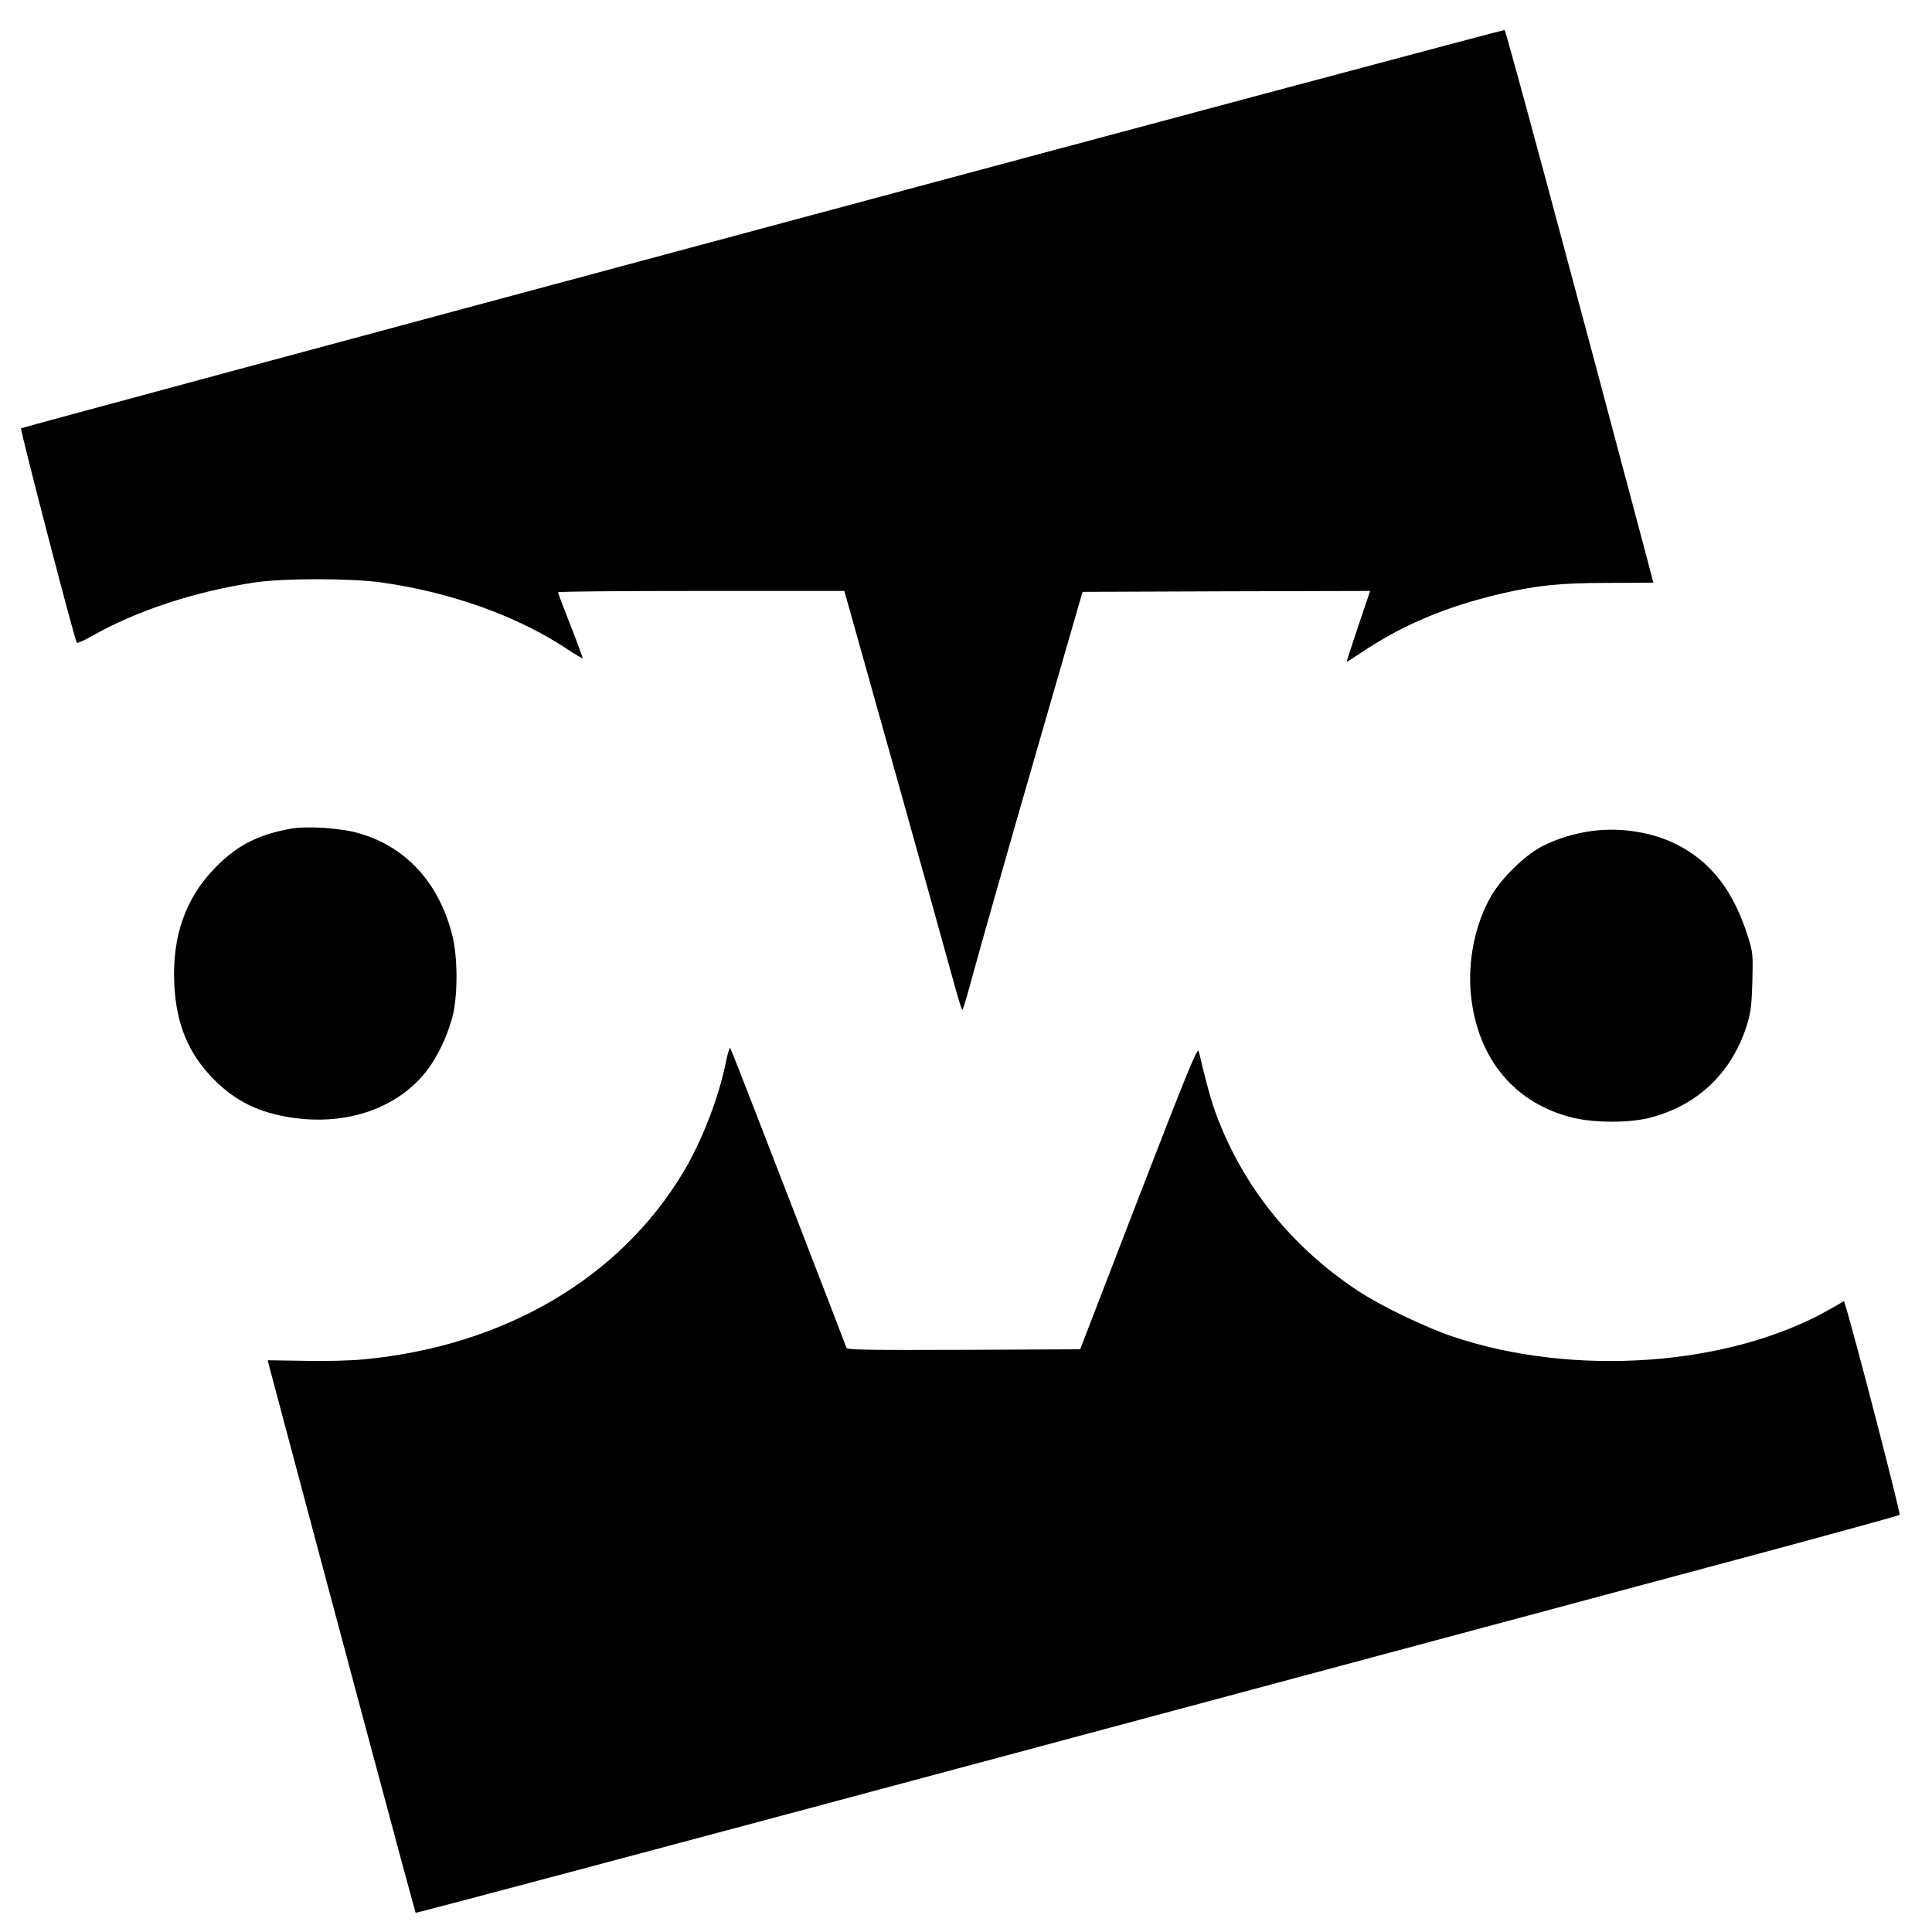
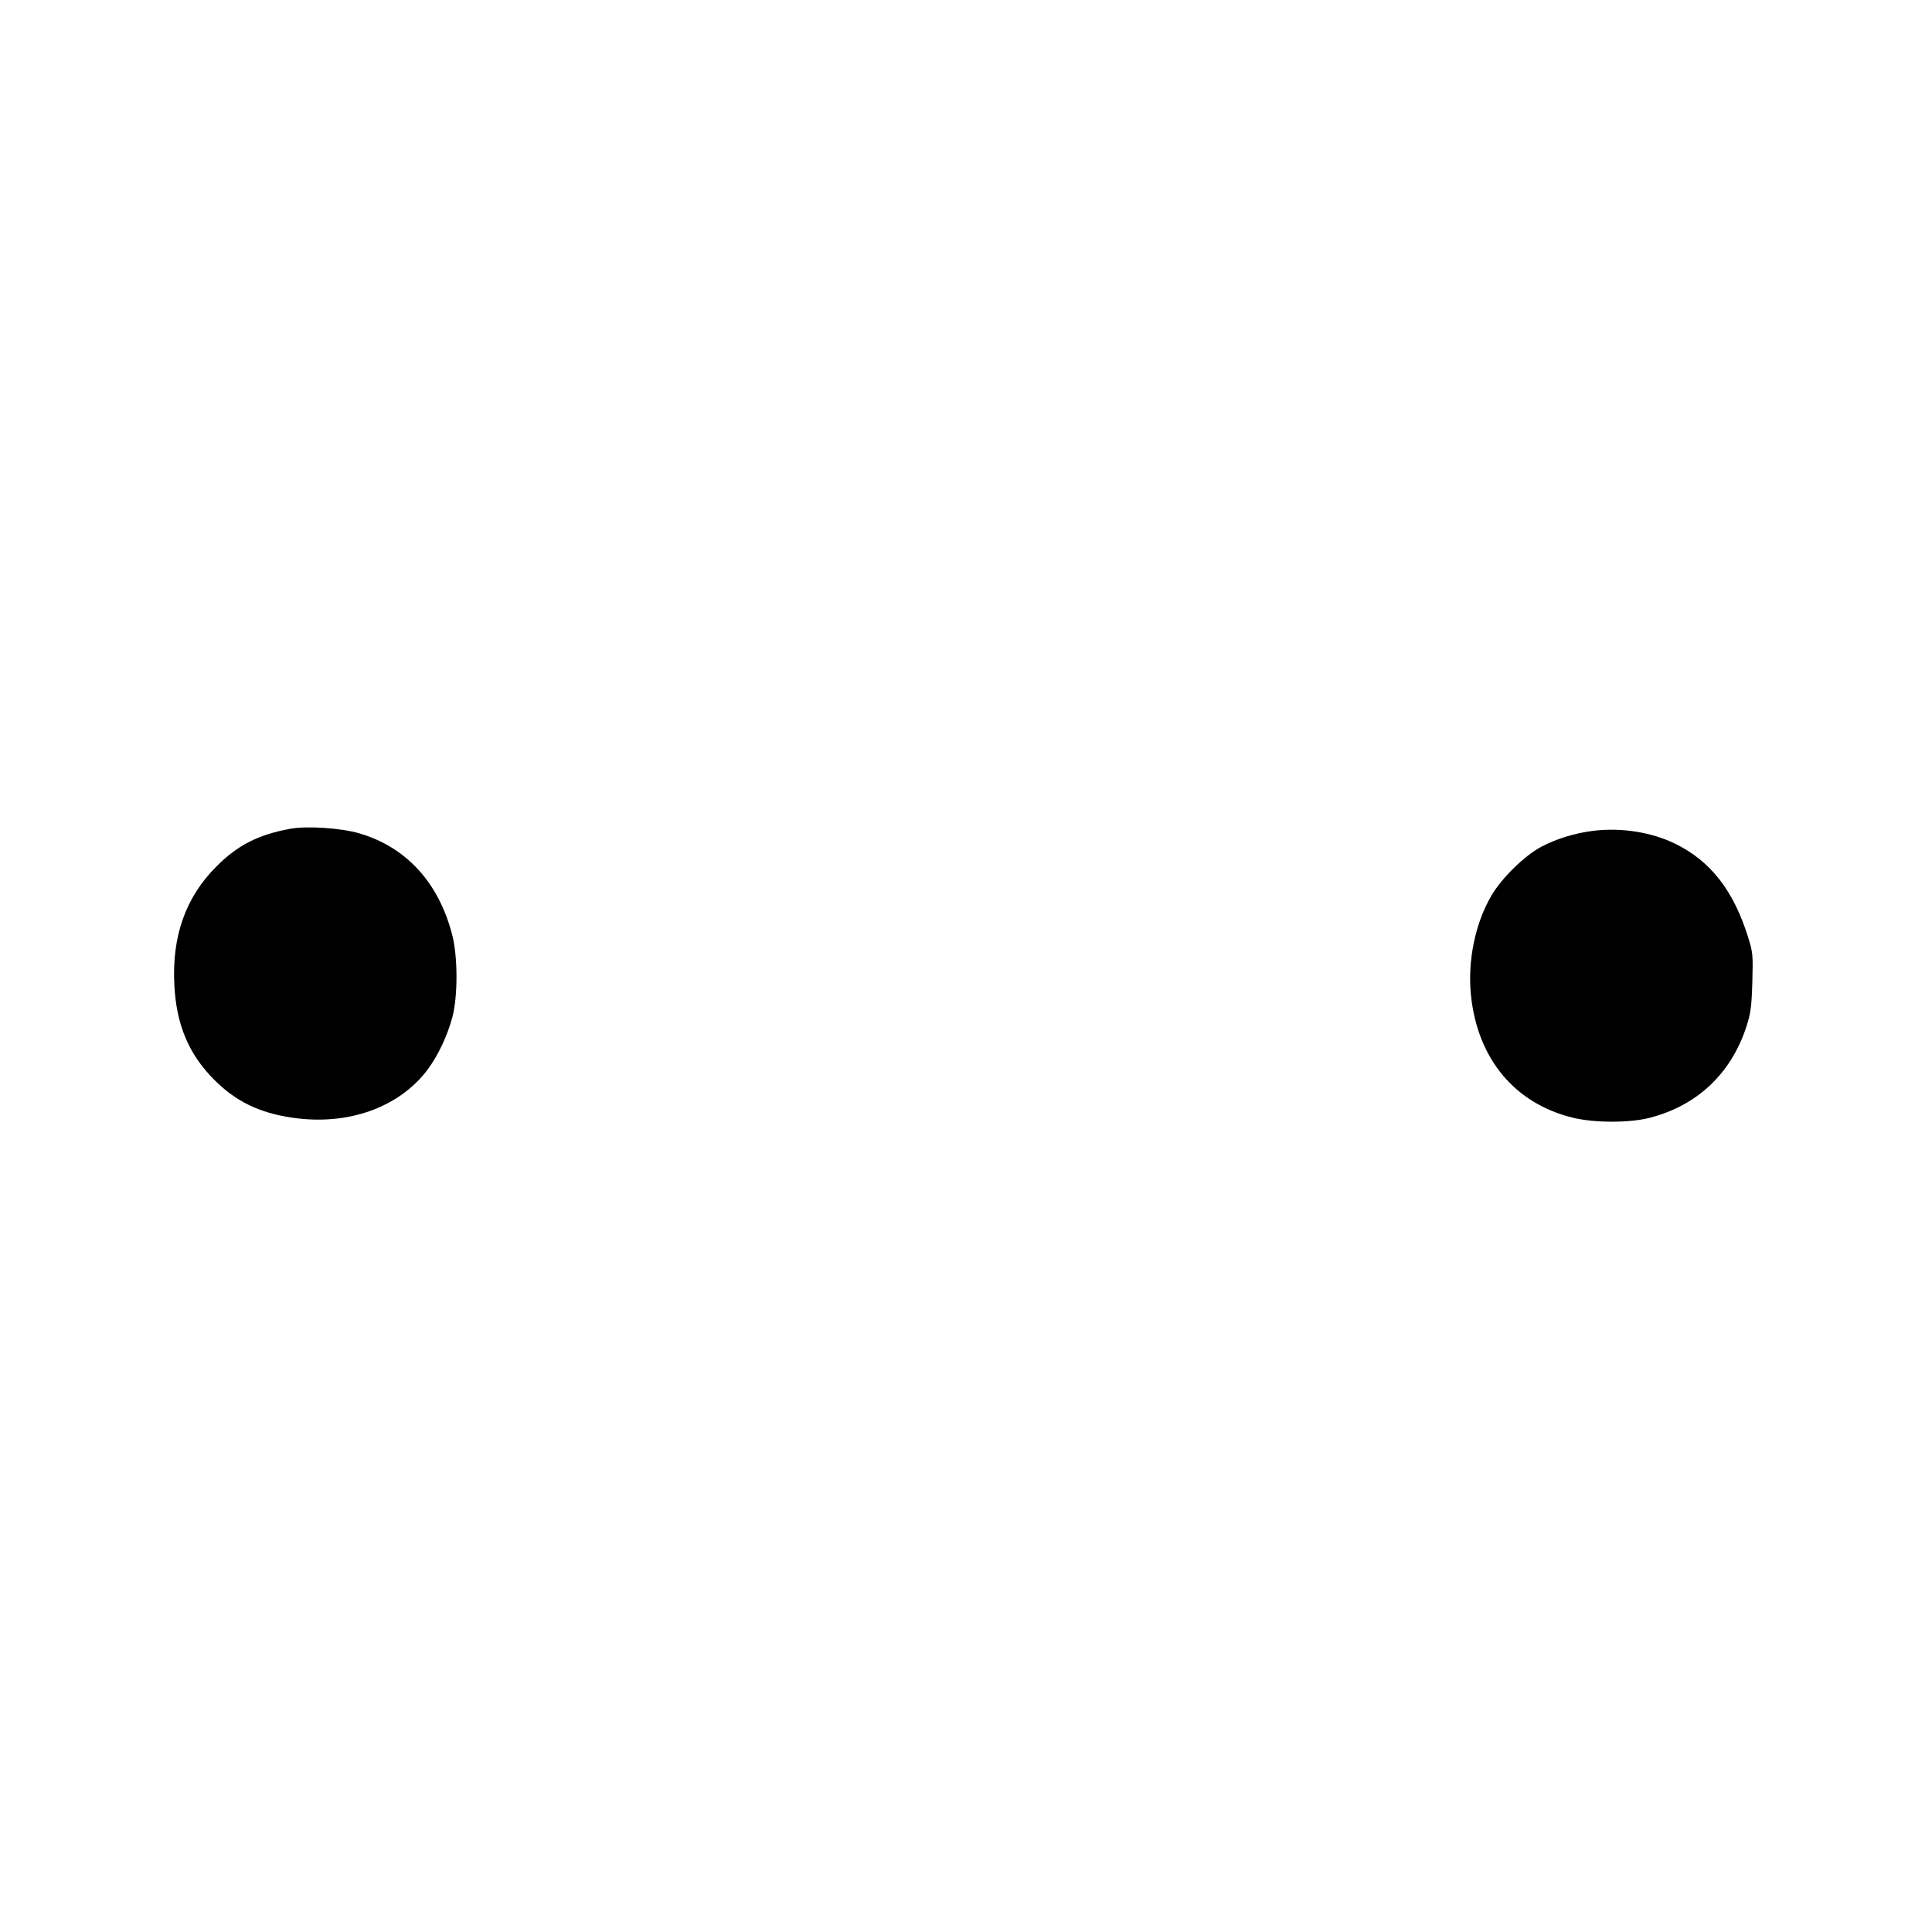
<svg xmlns="http://www.w3.org/2000/svg" version="1.0" width="1056pt" height="1056pt" viewBox="0 0 1056 1056" preserveAspectRatio="xMidYMid meet">
  <g transform="translate(0,1056) scale(0.1,-0.1)" stroke="none">
-     <path d="M4168 9312 c-2226 -598 -4050 -1090 -4053 -1093 -6 -7 293 -1158 305 -1172 3 -4 42 13 85 38 242 137 560 242 885 291 159 24 518 24 690 1 385 -53 756 -187 1028 -370 41 -27 75 -47 77 -45 1 1 -28 82 -66 178 -38 96 -69 178 -69 183 0 4 352 7 783 7 l782 0 277 -987 c152 -544 296 -1059 319 -1145 24 -87 45 -158 49 -158 3 0 30 89 59 198 29 108 175 622 325 1142 l273 945 786 3 786 2 -65 -192 c-35 -106 -64 -194 -64 -196 0 -1 33 19 73 46 228 154 466 255 767 326 197 46 326 60 591 60 l246 1 -38 145 c-413 1556 -768 2874 -775 2876 -5 2 -1830 -486 -4056 -1084z" />
    <path d="M1587 6030 c-176 -32 -290 -90 -407 -209 -166 -167 -241 -380 -227 -645 11 -217 78 -377 217 -517 118 -119 248 -182 427 -208 302 -45 582 54 739 261 57 76 108 183 136 286 31 115 31 334 -1 455 -74 284 -251 477 -507 552 -98 29 -287 42 -377 25z" />
    <path d="M8710 6019 c-99 -12 -199 -42 -285 -87 -90 -47 -217 -171 -273 -267 -89 -152 -131 -356 -112 -545 36 -348 240 -593 560 -670 118 -28 306 -28 416 0 261 67 446 242 530 500 23 73 28 106 32 242 4 151 3 162 -23 245 -79 254 -204 415 -396 510 -129 64 -297 91 -449 72z" />
-     <path d="M3966 4747 c-39 -190 -129 -422 -230 -592 -347 -581 -979 -952 -1747 -1025 -71 -7 -213 -11 -326 -8 l-200 3 13 -50 c356 -1339 792 -2966 796 -2970 2 -3 1496 395 3319 884 1823 489 3645 978 4049 1086 404 109 739 201 743 205 7 6 -248 989 -294 1136 l-10 32 -77 -44 c-547 -312 -1399 -373 -2063 -149 -155 53 -396 169 -519 251 -363 241 -627 571 -773 964 -29 80 -52 163 -95 345 -6 24 -58 -102 -328 -800 l-320 -830 -636 -3 c-503 -2 -637 0 -641 10 -2 7 -145 378 -317 823 -172 446 -315 813 -319 817 -4 4 -15 -34 -25 -85z" />
  </g>
</svg>